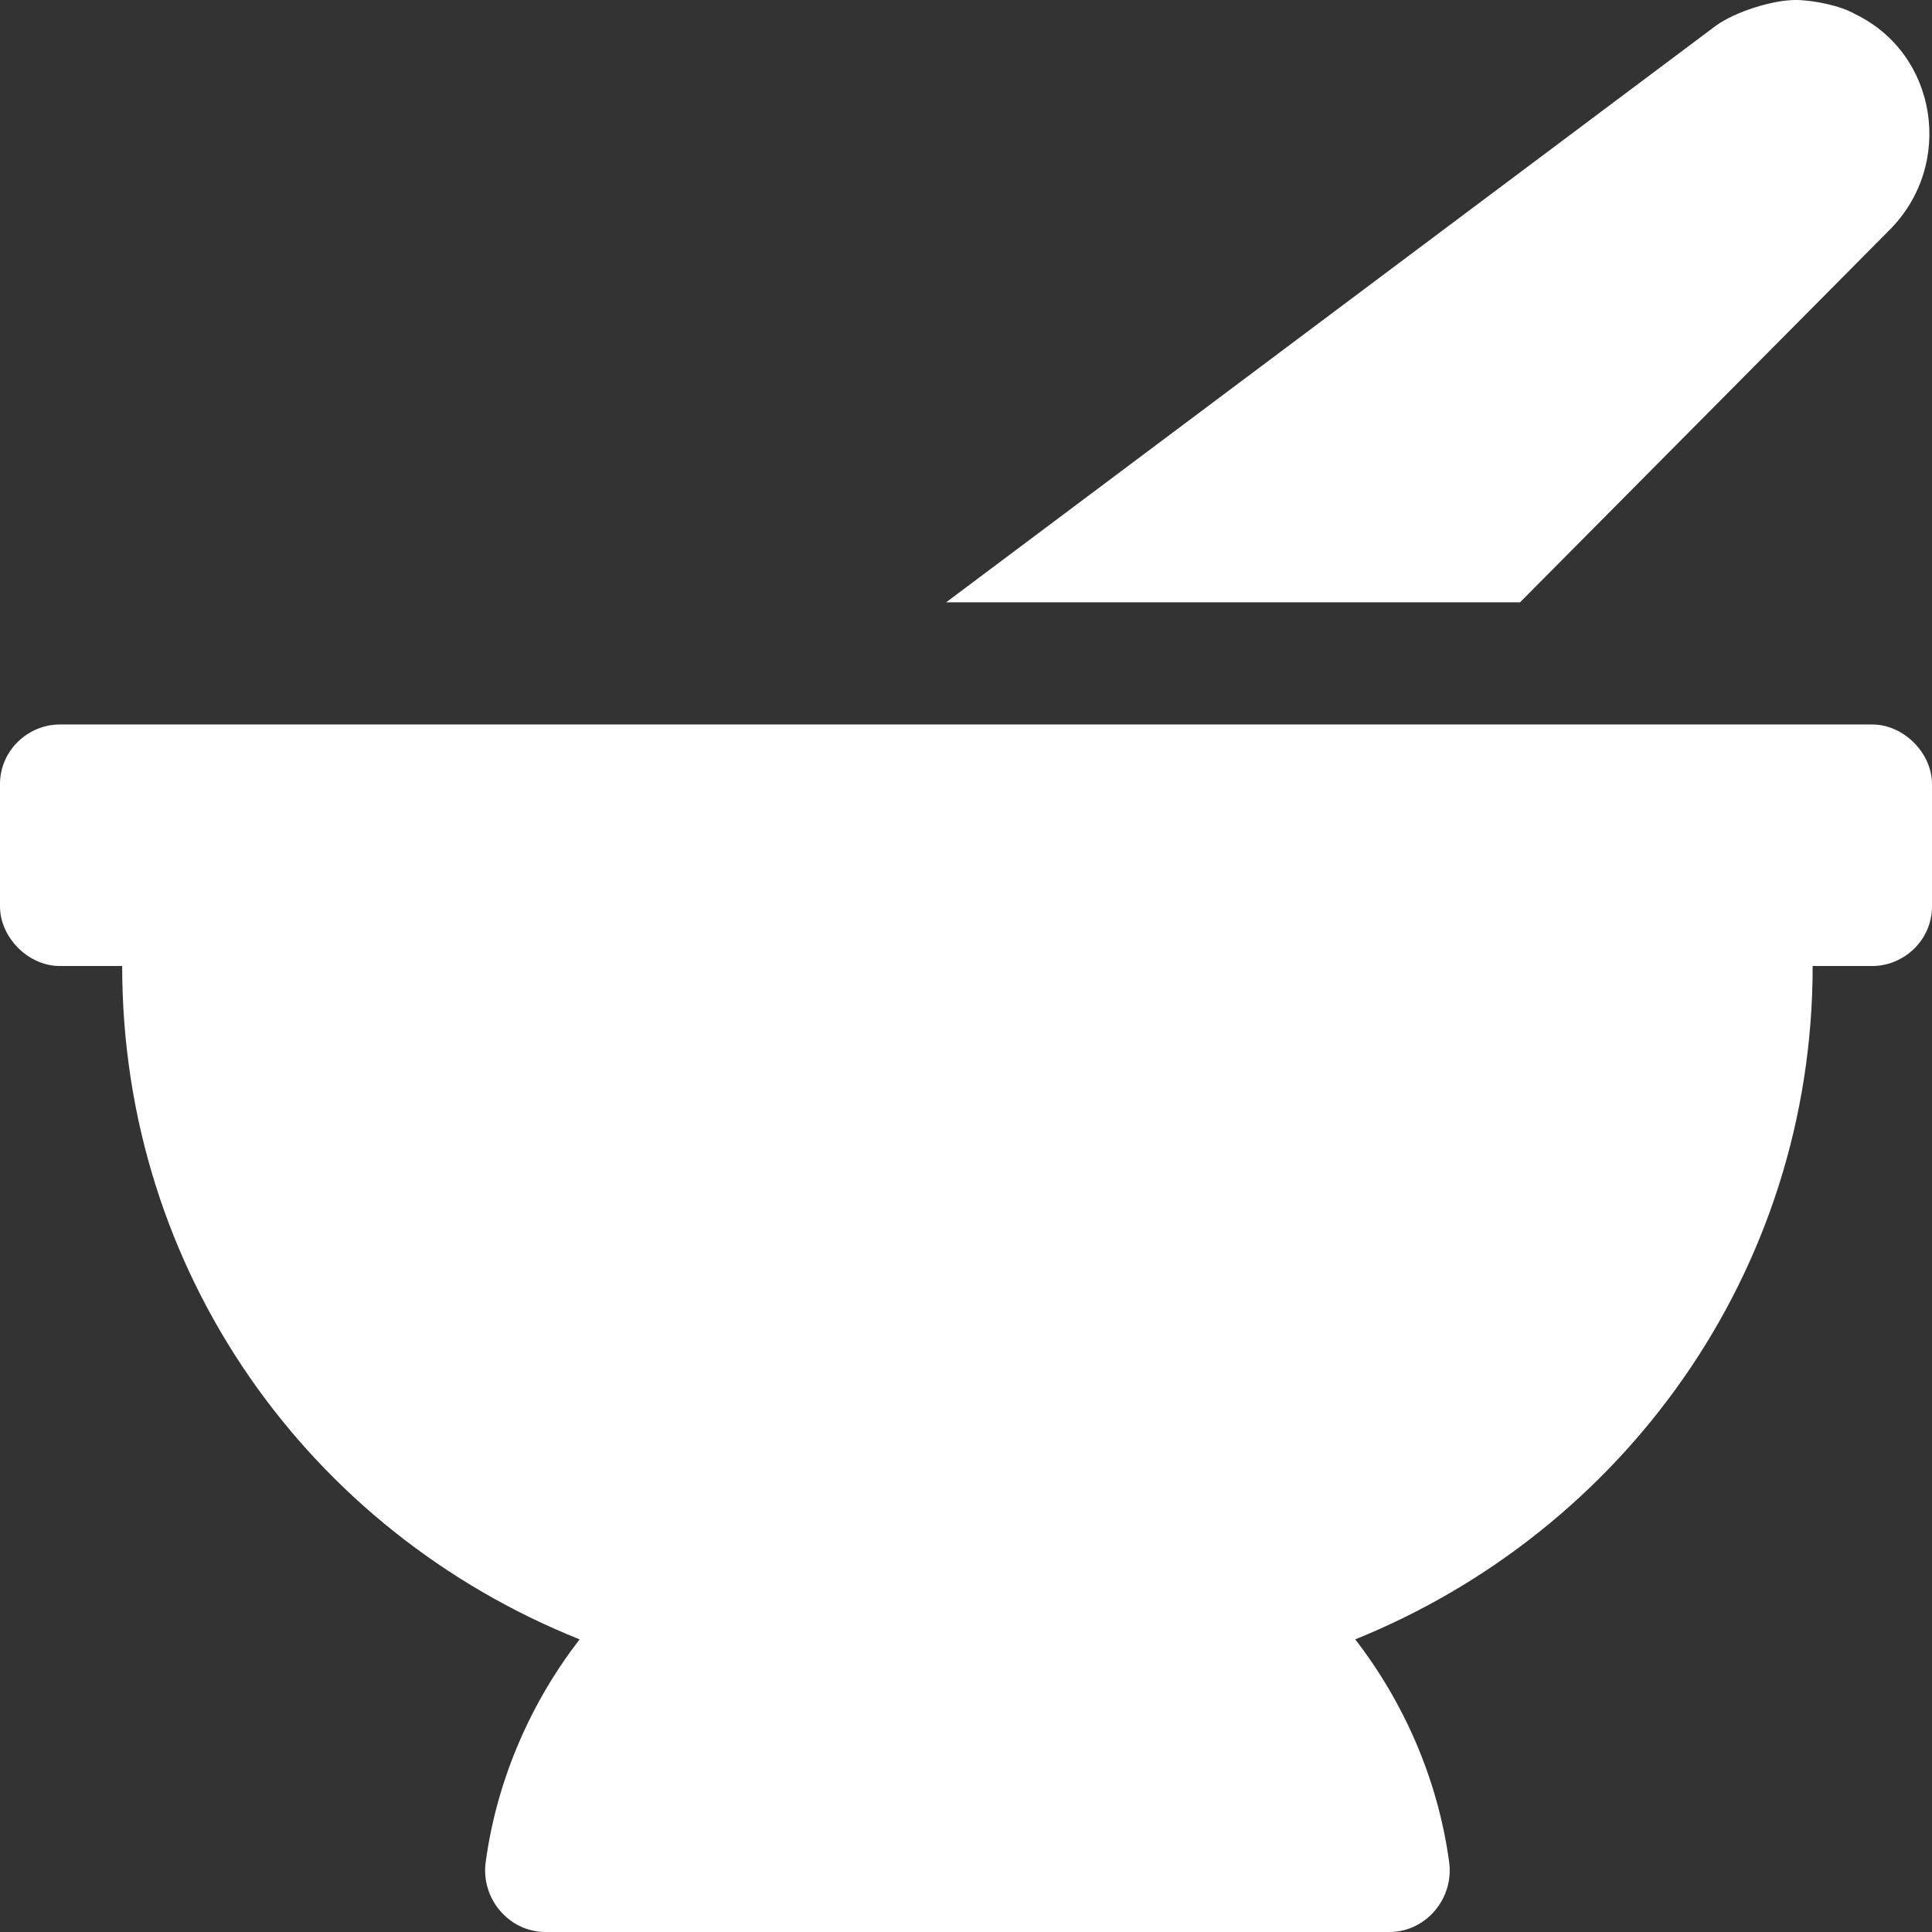
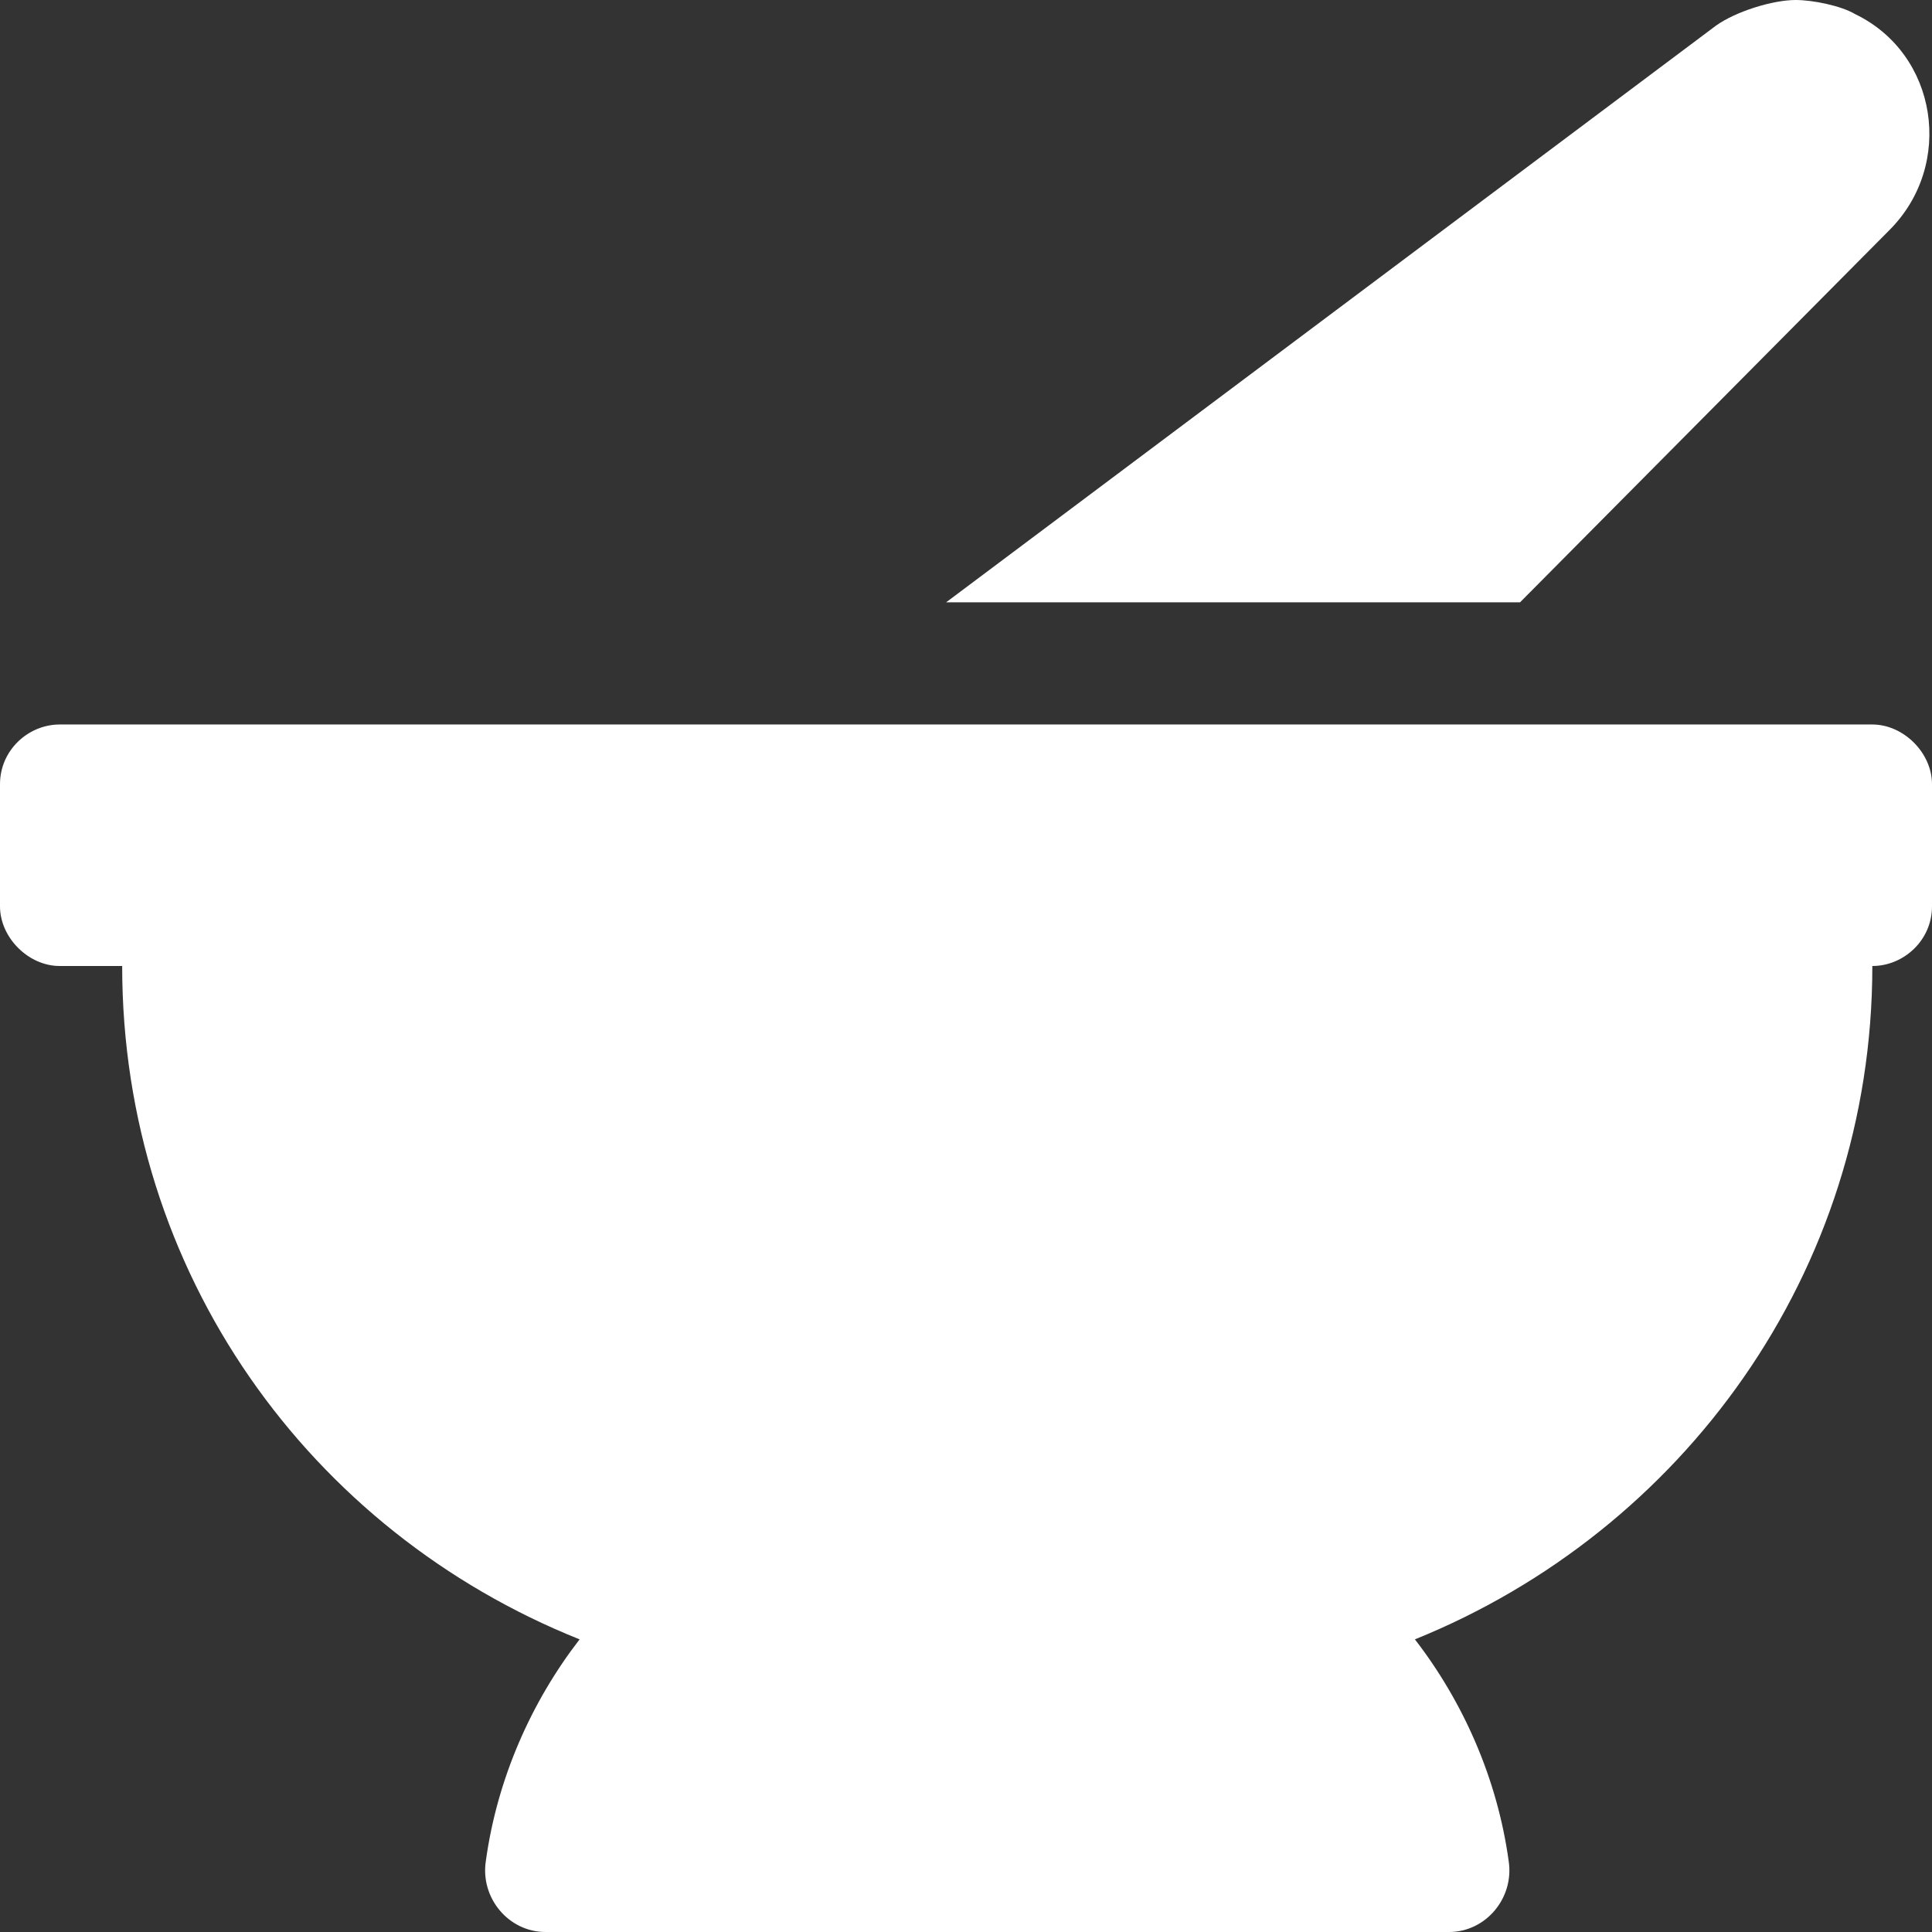
<svg xmlns="http://www.w3.org/2000/svg" viewBox="0 0 68 68">
  <rect x="0" y="0" width="68" height="68" fill="#333333" stroke="none" />
-   <path fill="#fff" d="M68 27.6v4.3c0 1.2-1 2.1-2.1 2.1h-2.1c0 10.8-6.7 19.9-16.1 23.7 1.7 2.2 2.9 4.9 3.3 7.8.2 1.3-.8 2.5-2.1 2.5H19.2c-1.3 0-2.3-1.2-2.1-2.5.4-2.9 1.6-5.6 3.3-7.8C10.9 53.9 4.3 44.8 4.3 34H2.1C1 34 0 33 0 31.9v-4.3c0-1.2 1-2.1 2.1-2.1h63.8c1.1 0 2.1 1 2.1 2.1zm-14.5-6.4H33.3L60.4.9c.7-.5 2-.9 2.8-.9.6 0 1.6.2 2.1.5 2.9 1.4 3.5 5.3 1.2 7.6l-13 13.1z" />
+   <path fill="#fff" d="M68 27.6v4.3c0 1.2-1 2.1-2.1 2.1c0 10.8-6.7 19.9-16.1 23.7 1.7 2.2 2.9 4.9 3.3 7.8.2 1.3-.8 2.5-2.1 2.5H19.2c-1.3 0-2.3-1.2-2.1-2.5.4-2.9 1.6-5.6 3.3-7.8C10.9 53.9 4.3 44.8 4.3 34H2.1C1 34 0 33 0 31.9v-4.3c0-1.2 1-2.1 2.1-2.1h63.8c1.1 0 2.1 1 2.1 2.1zm-14.5-6.4H33.3L60.4.9c.7-.5 2-.9 2.8-.9.6 0 1.6.2 2.1.5 2.9 1.4 3.5 5.3 1.2 7.6l-13 13.1z" />
</svg>